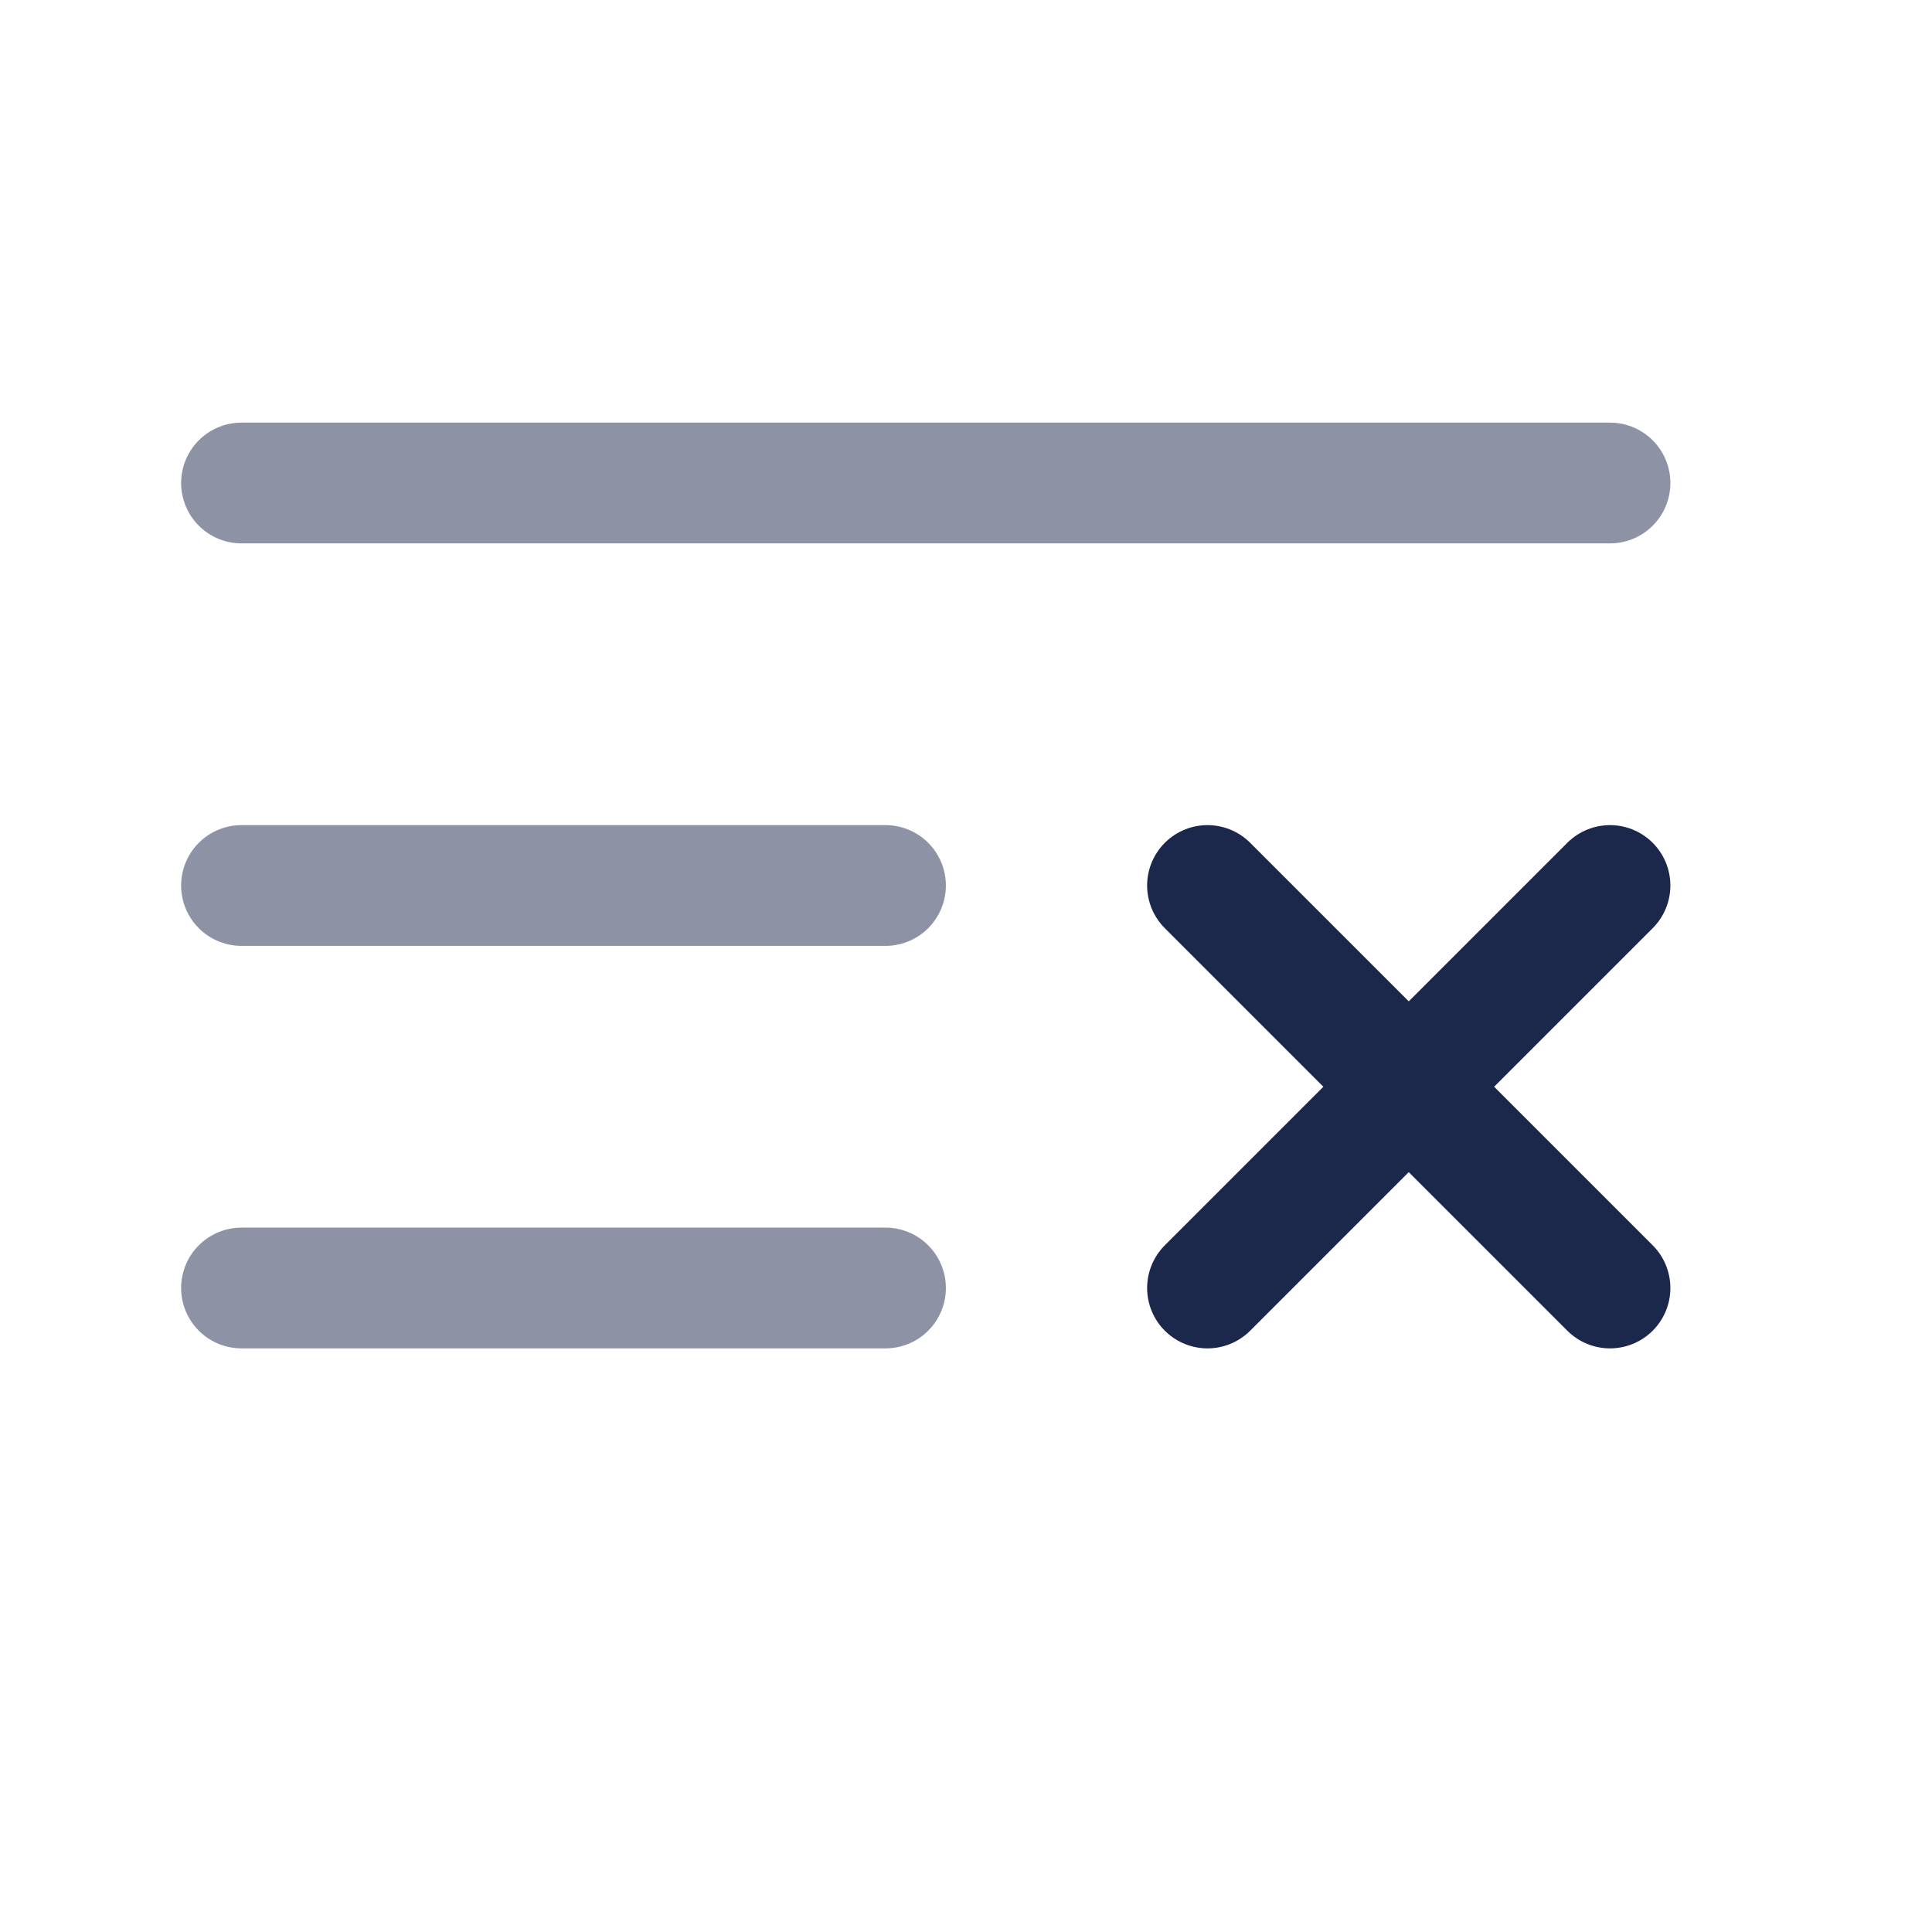
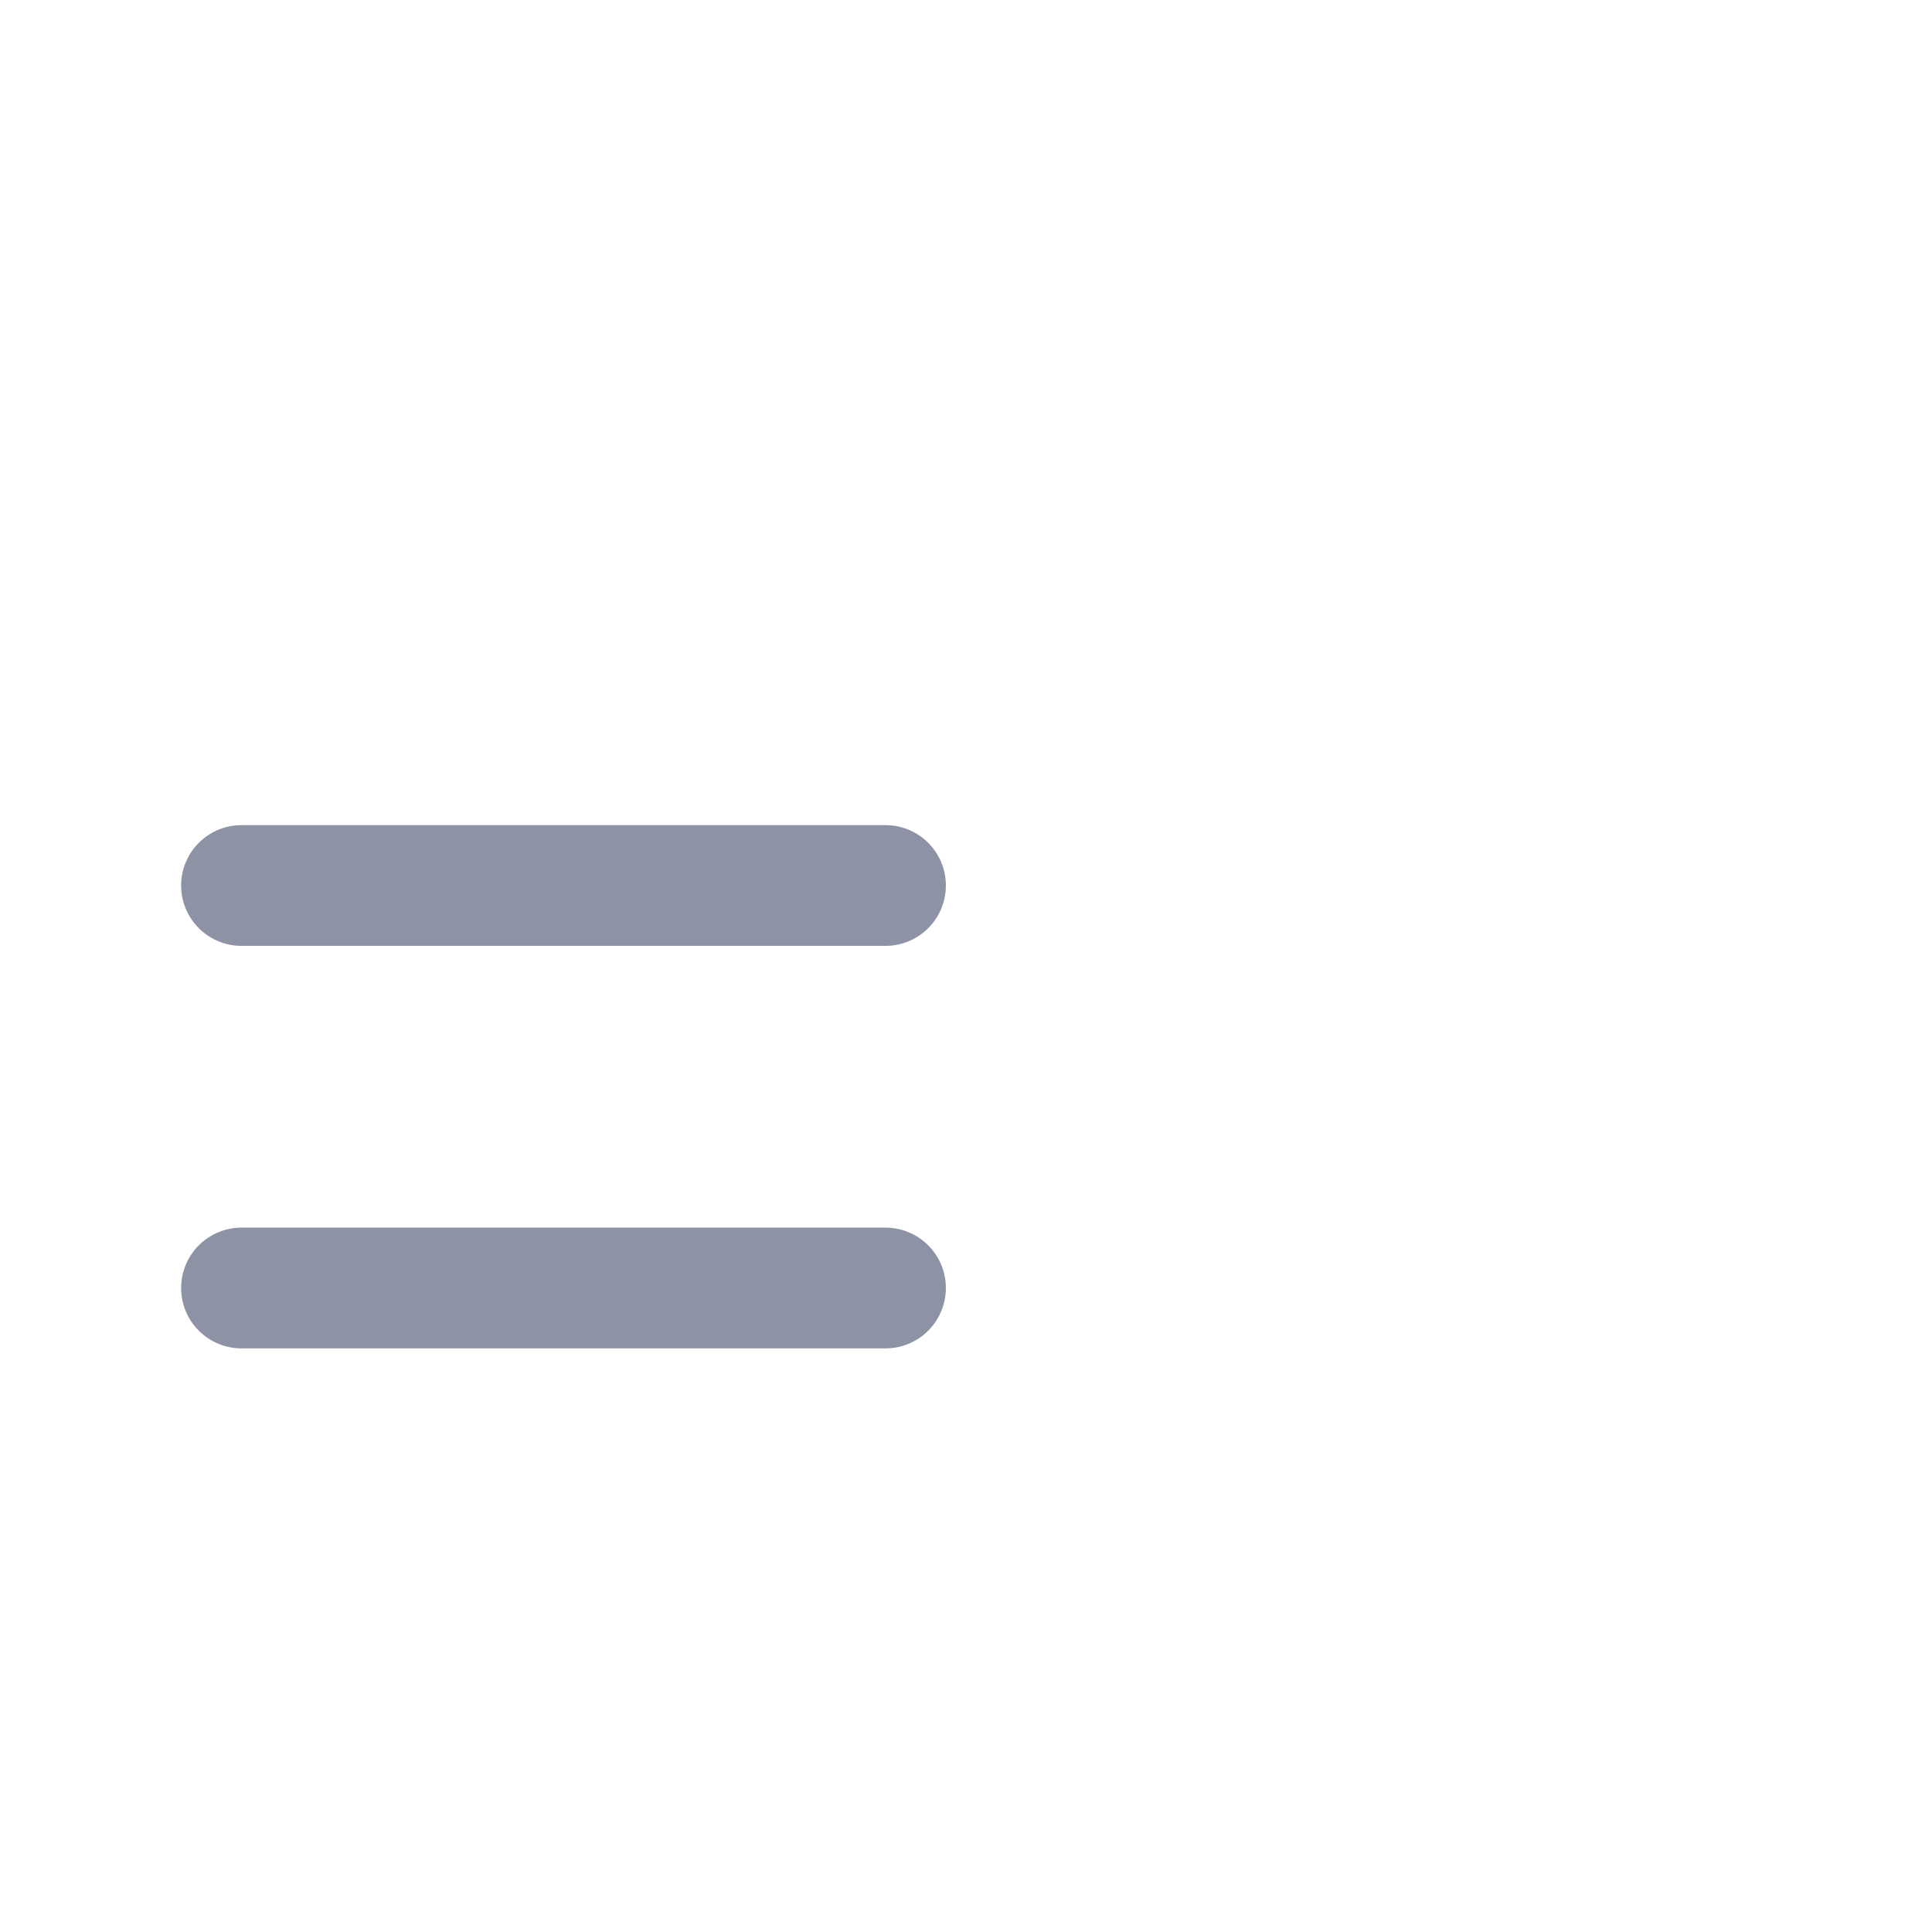
<svg xmlns="http://www.w3.org/2000/svg" width="800px" height="800px" viewBox="0 0 24 24" fill="none">
-   <path opacity="0.5" d="M20 6L3 6" stroke="#1C274C" stroke-width="1.5" stroke-linecap="round" />
  <path opacity="0.5" d="M11 11L3 11" stroke="#1C274C" stroke-width="1.5" stroke-linecap="round" />
  <path opacity="0.5" d="M11 16H3" stroke="#1C274C" stroke-width="1.5" stroke-linecap="round" />
-   <path d="M15 16L20 11M20 16L15 11" stroke="#1C274C" stroke-width="1.5" stroke-linecap="round" stroke-linejoin="round" />
</svg>